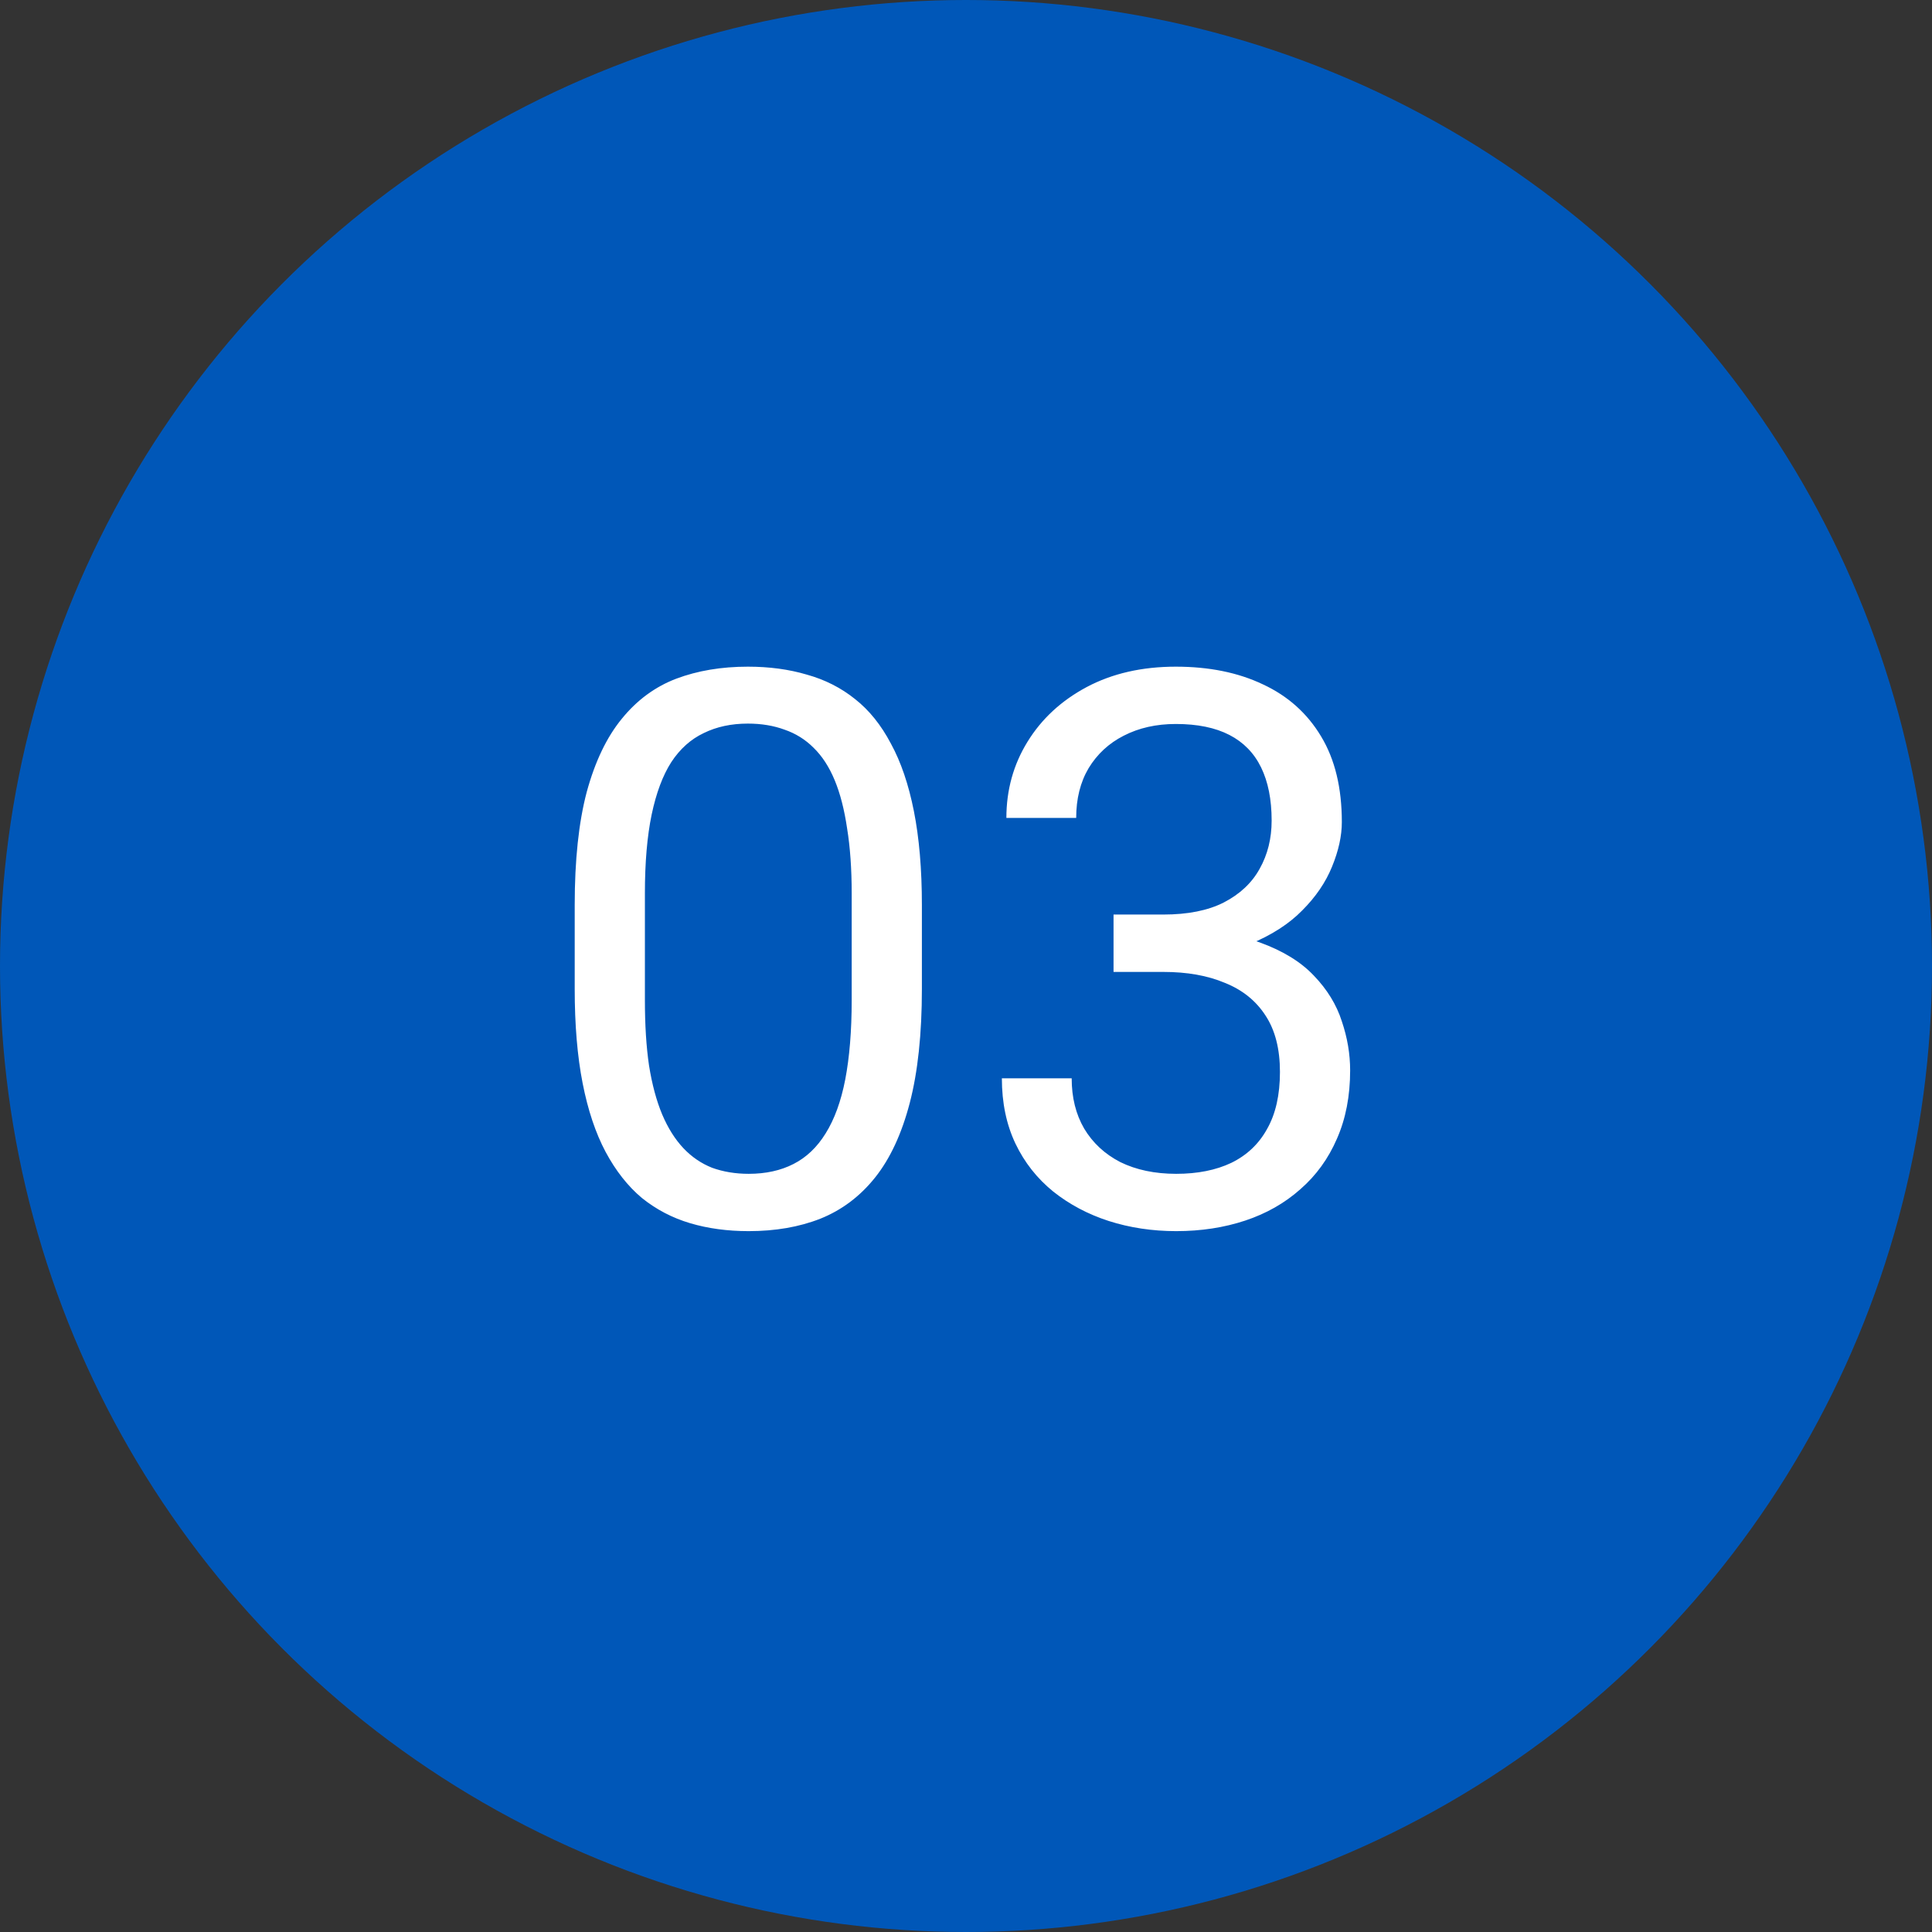
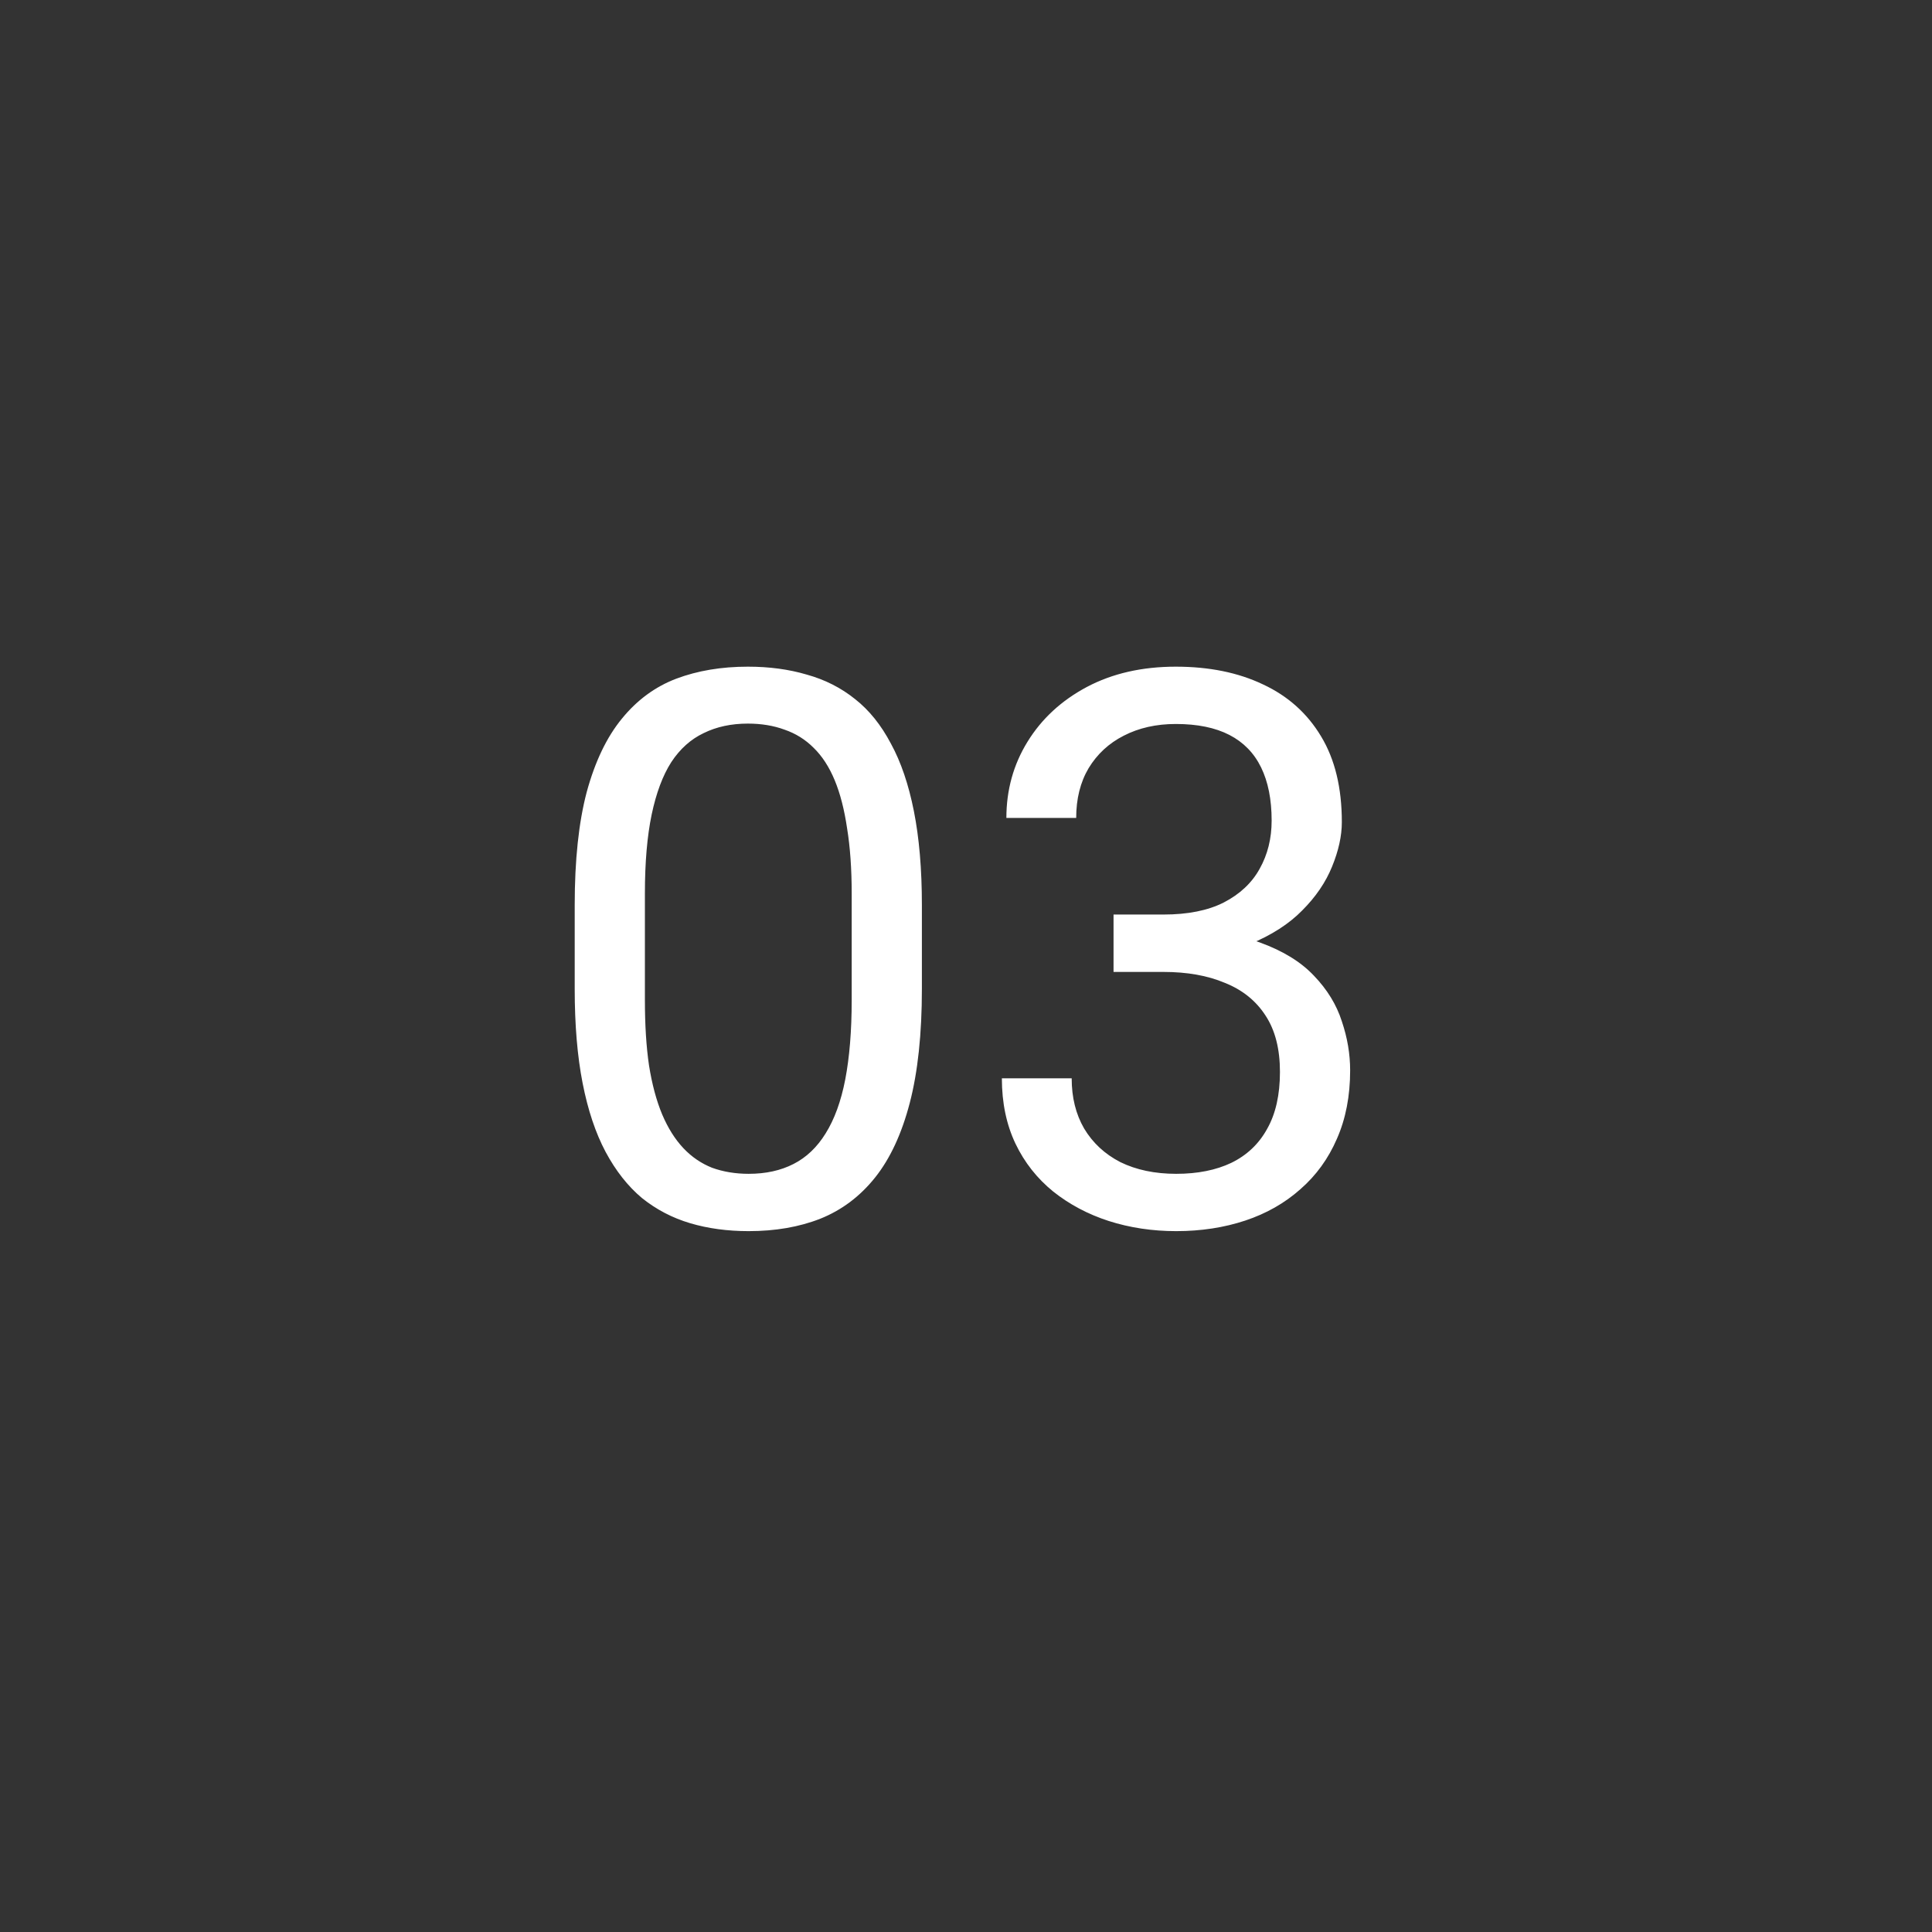
<svg xmlns="http://www.w3.org/2000/svg" width="30" height="30" viewBox="0 0 30 30" fill="none">
  <rect x="0" y="0" width="30" height="30" fill="#333333" stroke="none" />
-   <circle cx="15" cy="15" r="15" fill="#0057B8" />
  <path d="M14.315 14.055V15.355C14.315 16.055 14.252 16.645 14.127 17.125C14.002 17.605 13.822 17.992 13.588 18.285C13.354 18.578 13.07 18.791 12.738 18.924C12.41 19.053 12.039 19.117 11.625 19.117C11.297 19.117 10.994 19.076 10.717 18.994C10.44 18.912 10.19 18.781 9.967 18.602C9.748 18.418 9.561 18.18 9.404 17.887C9.248 17.594 9.129 17.238 9.047 16.82C8.965 16.402 8.924 15.914 8.924 15.355V14.055C8.924 13.355 8.986 12.77 9.111 12.297C9.24 11.824 9.422 11.445 9.656 11.16C9.891 10.871 10.172 10.664 10.5 10.539C10.832 10.414 11.203 10.352 11.613 10.352C11.945 10.352 12.25 10.393 12.527 10.475C12.809 10.553 13.059 10.68 13.277 10.855C13.496 11.027 13.682 11.258 13.834 11.547C13.99 11.832 14.109 12.182 14.191 12.596C14.273 13.01 14.315 13.496 14.315 14.055ZM13.225 15.531V13.873C13.225 13.49 13.201 13.154 13.154 12.865C13.111 12.572 13.047 12.322 12.961 12.115C12.875 11.908 12.766 11.74 12.633 11.611C12.504 11.482 12.354 11.389 12.182 11.33C12.014 11.268 11.824 11.236 11.613 11.236C11.355 11.236 11.127 11.285 10.928 11.383C10.729 11.477 10.56 11.627 10.424 11.834C10.291 12.041 10.19 12.312 10.119 12.648C10.049 12.984 10.014 13.393 10.014 13.873V15.531C10.014 15.914 10.035 16.252 10.078 16.545C10.125 16.838 10.193 17.092 10.283 17.307C10.373 17.518 10.482 17.691 10.611 17.828C10.74 17.965 10.889 18.066 11.057 18.133C11.229 18.195 11.418 18.227 11.625 18.227C11.891 18.227 12.123 18.176 12.322 18.074C12.521 17.973 12.688 17.814 12.82 17.6C12.957 17.381 13.059 17.102 13.125 16.762C13.191 16.418 13.225 16.008 13.225 15.531ZM17.291 14.201H18.064C18.443 14.201 18.756 14.139 19.002 14.014C19.252 13.885 19.438 13.711 19.559 13.492C19.684 13.27 19.746 13.02 19.746 12.742C19.746 12.414 19.691 12.139 19.582 11.916C19.473 11.693 19.309 11.525 19.09 11.412C18.871 11.299 18.594 11.242 18.258 11.242C17.953 11.242 17.684 11.303 17.449 11.424C17.219 11.541 17.037 11.709 16.904 11.928C16.775 12.146 16.711 12.404 16.711 12.701H15.627C15.627 12.268 15.736 11.873 15.955 11.518C16.174 11.162 16.48 10.879 16.875 10.668C17.273 10.457 17.734 10.352 18.258 10.352C18.773 10.352 19.225 10.443 19.611 10.627C19.998 10.807 20.299 11.076 20.514 11.435C20.729 11.791 20.836 12.234 20.836 12.766C20.836 12.98 20.785 13.211 20.684 13.457C20.586 13.699 20.432 13.926 20.221 14.137C20.014 14.348 19.744 14.521 19.412 14.658C19.08 14.791 18.682 14.857 18.217 14.857H17.291V14.201ZM17.291 15.092V14.441H18.217C18.76 14.441 19.209 14.506 19.564 14.635C19.92 14.764 20.199 14.935 20.402 15.15C20.609 15.365 20.754 15.602 20.836 15.859C20.922 16.113 20.965 16.367 20.965 16.621C20.965 17.02 20.896 17.373 20.76 17.682C20.627 17.99 20.438 18.252 20.191 18.467C19.949 18.682 19.664 18.844 19.336 18.953C19.008 19.062 18.65 19.117 18.264 19.117C17.893 19.117 17.543 19.064 17.215 18.959C16.891 18.854 16.604 18.701 16.354 18.502C16.104 18.299 15.908 18.051 15.768 17.758C15.627 17.461 15.557 17.123 15.557 16.744H16.641C16.641 17.041 16.705 17.301 16.834 17.523C16.967 17.746 17.154 17.92 17.396 18.045C17.643 18.166 17.932 18.227 18.264 18.227C18.596 18.227 18.881 18.17 19.119 18.057C19.361 17.939 19.547 17.764 19.676 17.529C19.809 17.295 19.875 17 19.875 16.645C19.875 16.289 19.801 15.998 19.652 15.771C19.504 15.541 19.293 15.371 19.02 15.262C18.75 15.148 18.432 15.092 18.064 15.092H17.291Z" fill="white" />
</svg>